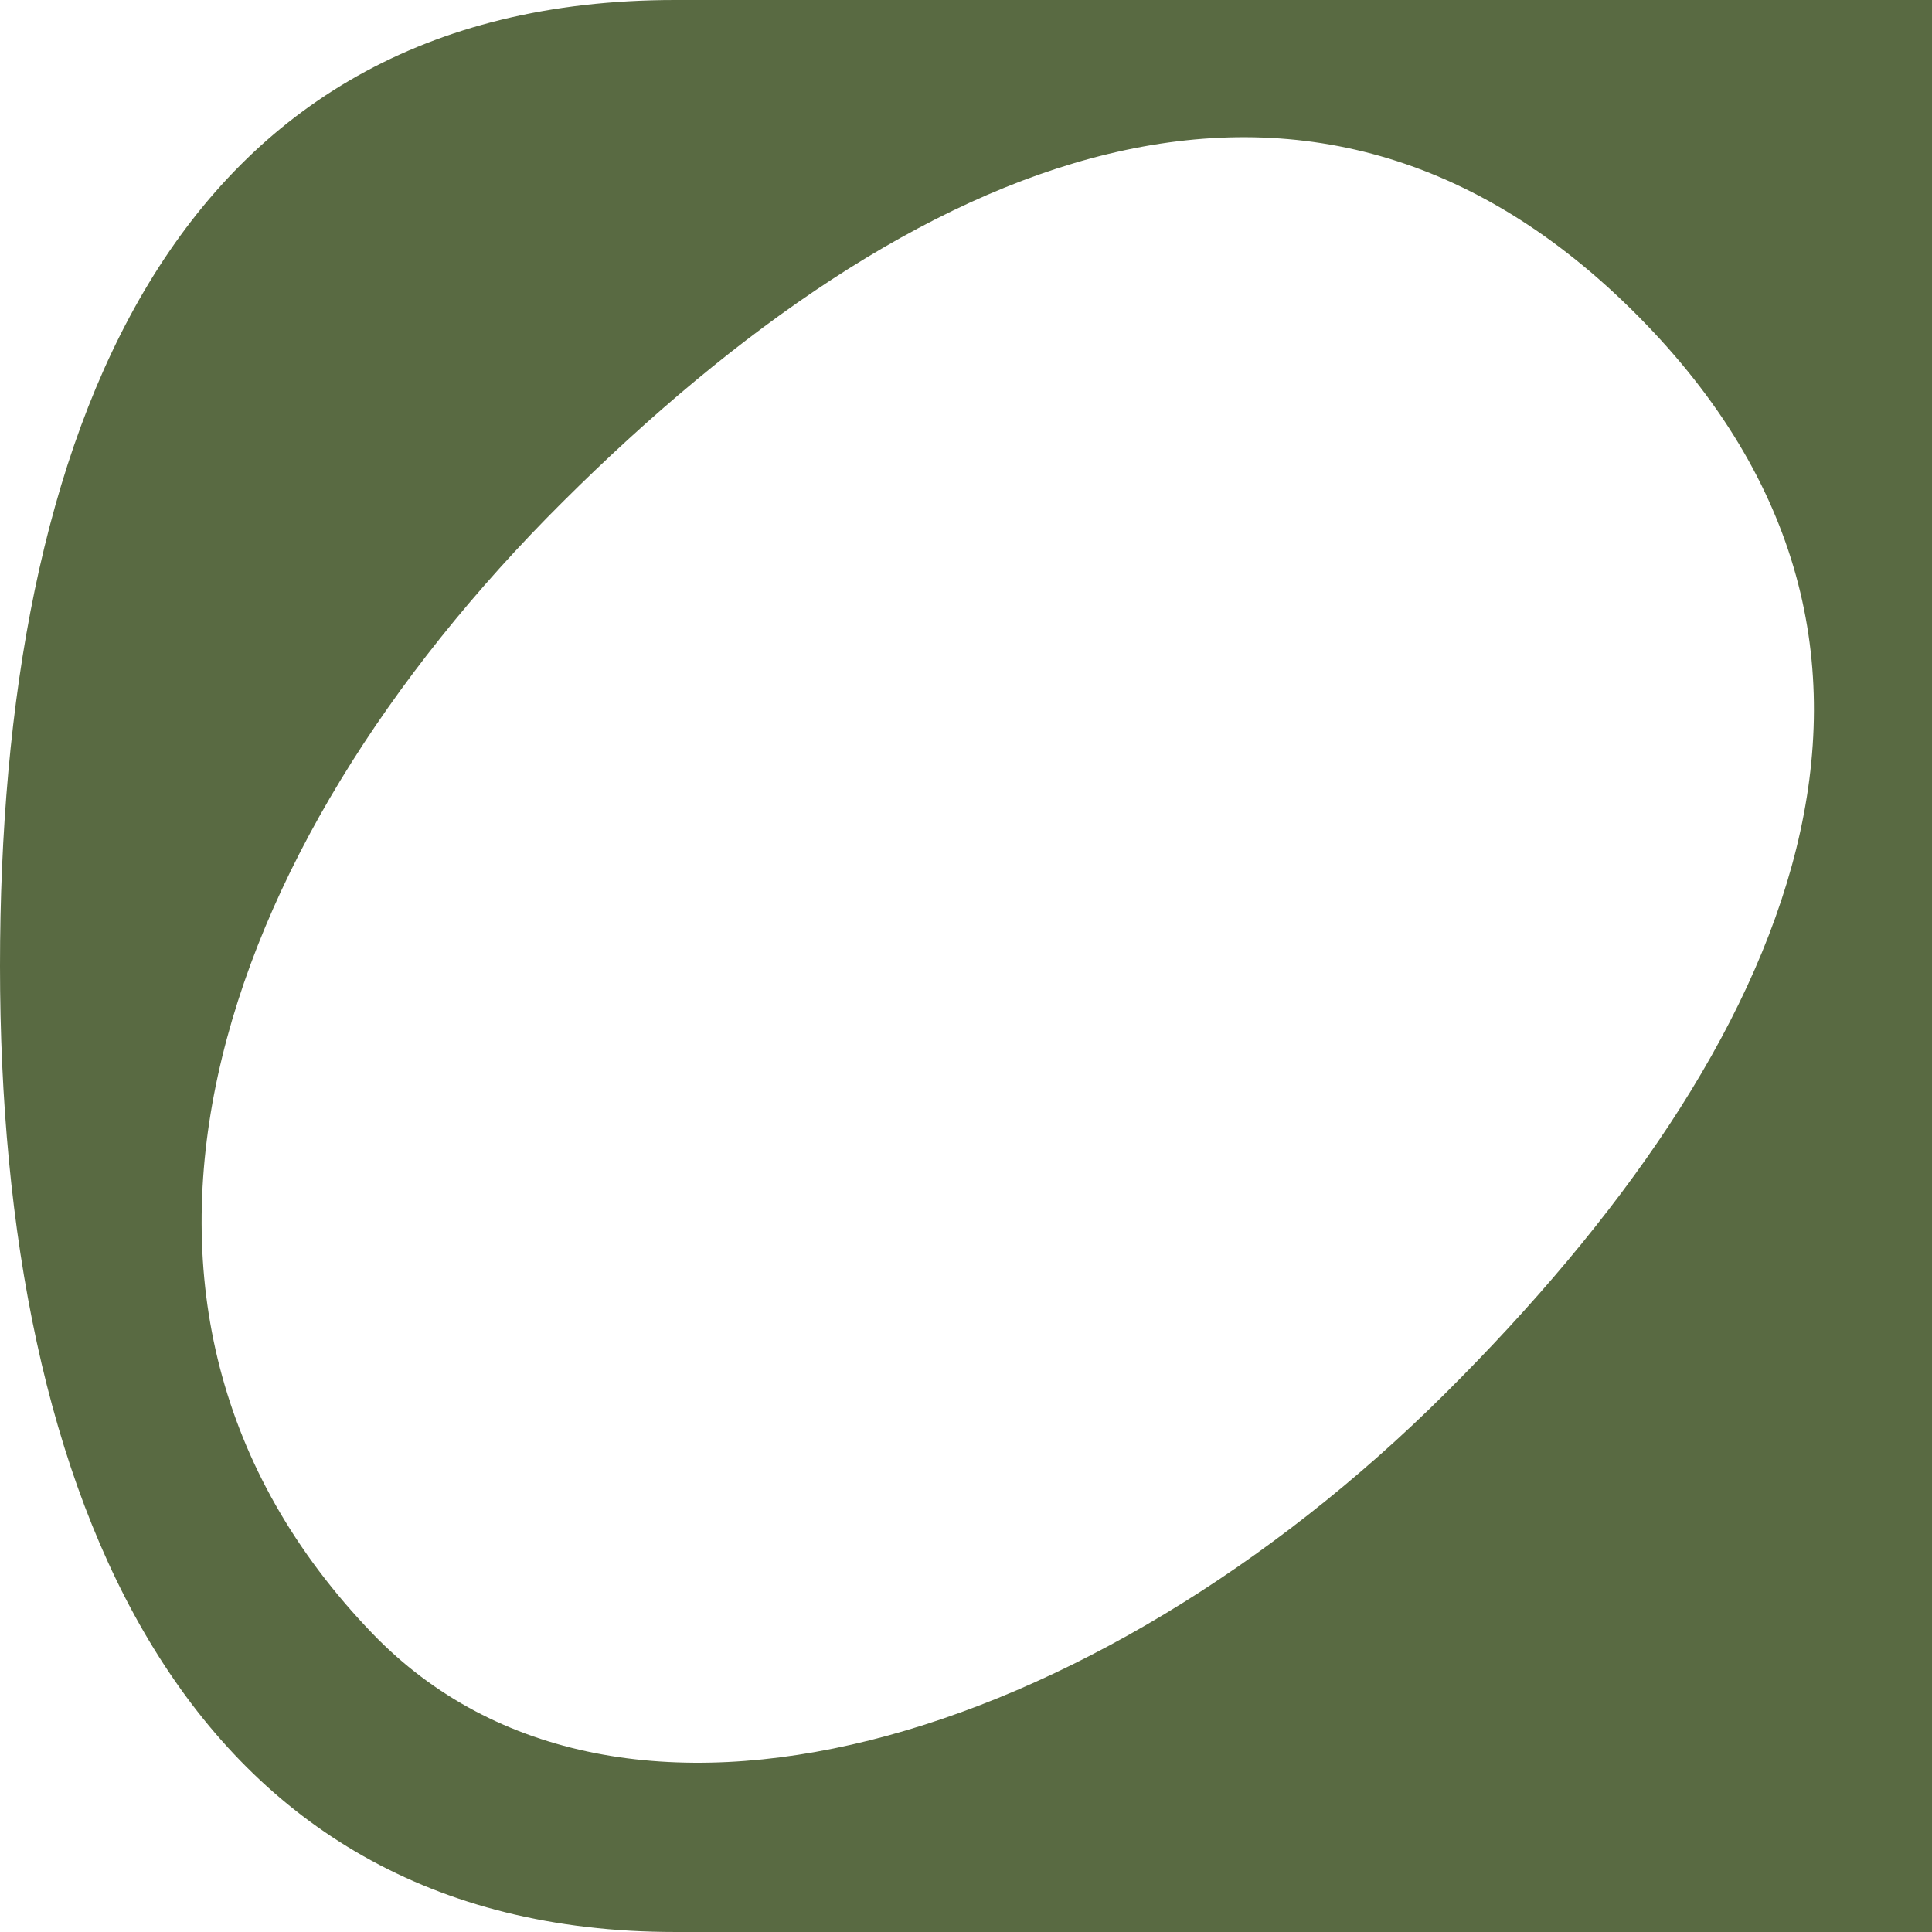
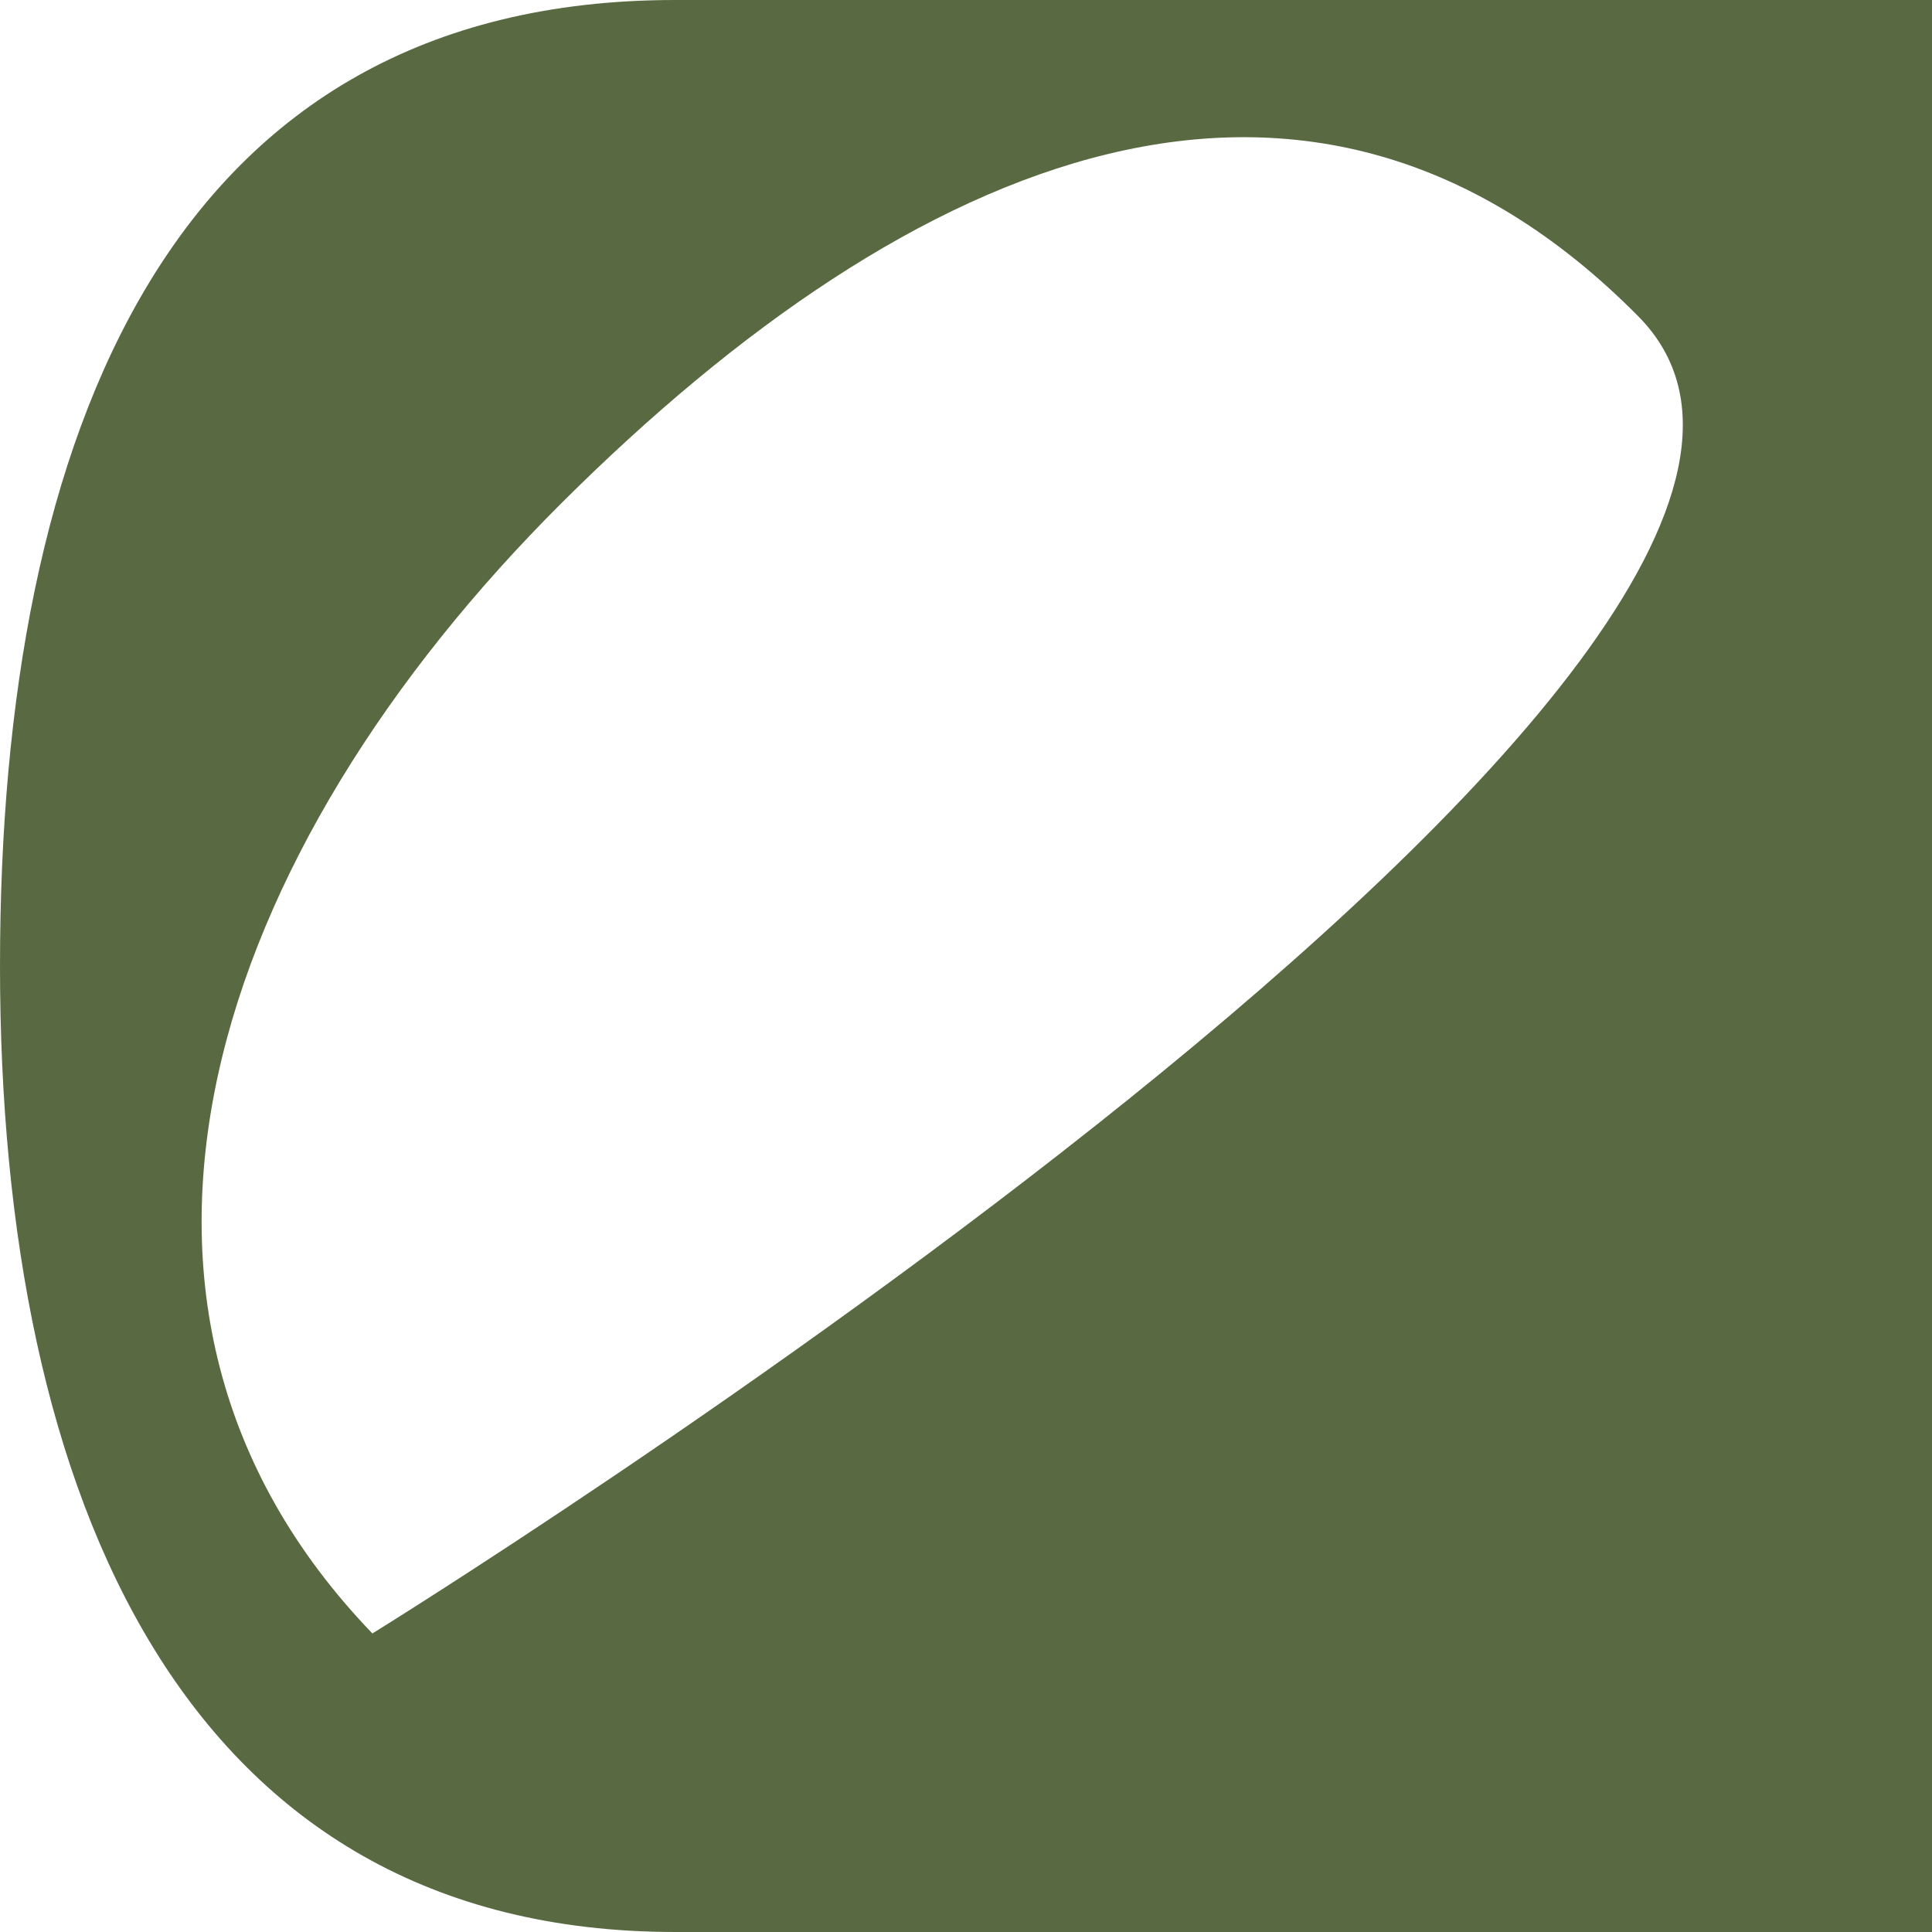
<svg xmlns="http://www.w3.org/2000/svg" width="390.021" height="390.019" viewBox="0 0 390.021 390.019">
-   <path id="Path_128" data-name="Path 128" d="M253.733,390.019H0V0H253.733c98.75,0,136.288,87.308,136.288,195.009S355.263,390.019,253.733,390.019M314.842,60.264C265.084,8.575,168.994,38.3,98.266,108.713S-7.026,259.208,59.308,326.179c66.381,67.02,146.444,32.878,217.174-37.538s101.993-162.277,38.36-228.377" transform="translate(390.021 390.019) rotate(180)" fill="#596a42" />
+   <path id="Path_128" data-name="Path 128" d="M253.733,390.019H0V0H253.733c98.75,0,136.288,87.308,136.288,195.009S355.263,390.019,253.733,390.019M314.842,60.264S-7.026,259.208,59.308,326.179c66.381,67.02,146.444,32.878,217.174-37.538s101.993-162.277,38.36-228.377" transform="translate(390.021 390.019) rotate(180)" fill="#596a42" />
</svg>